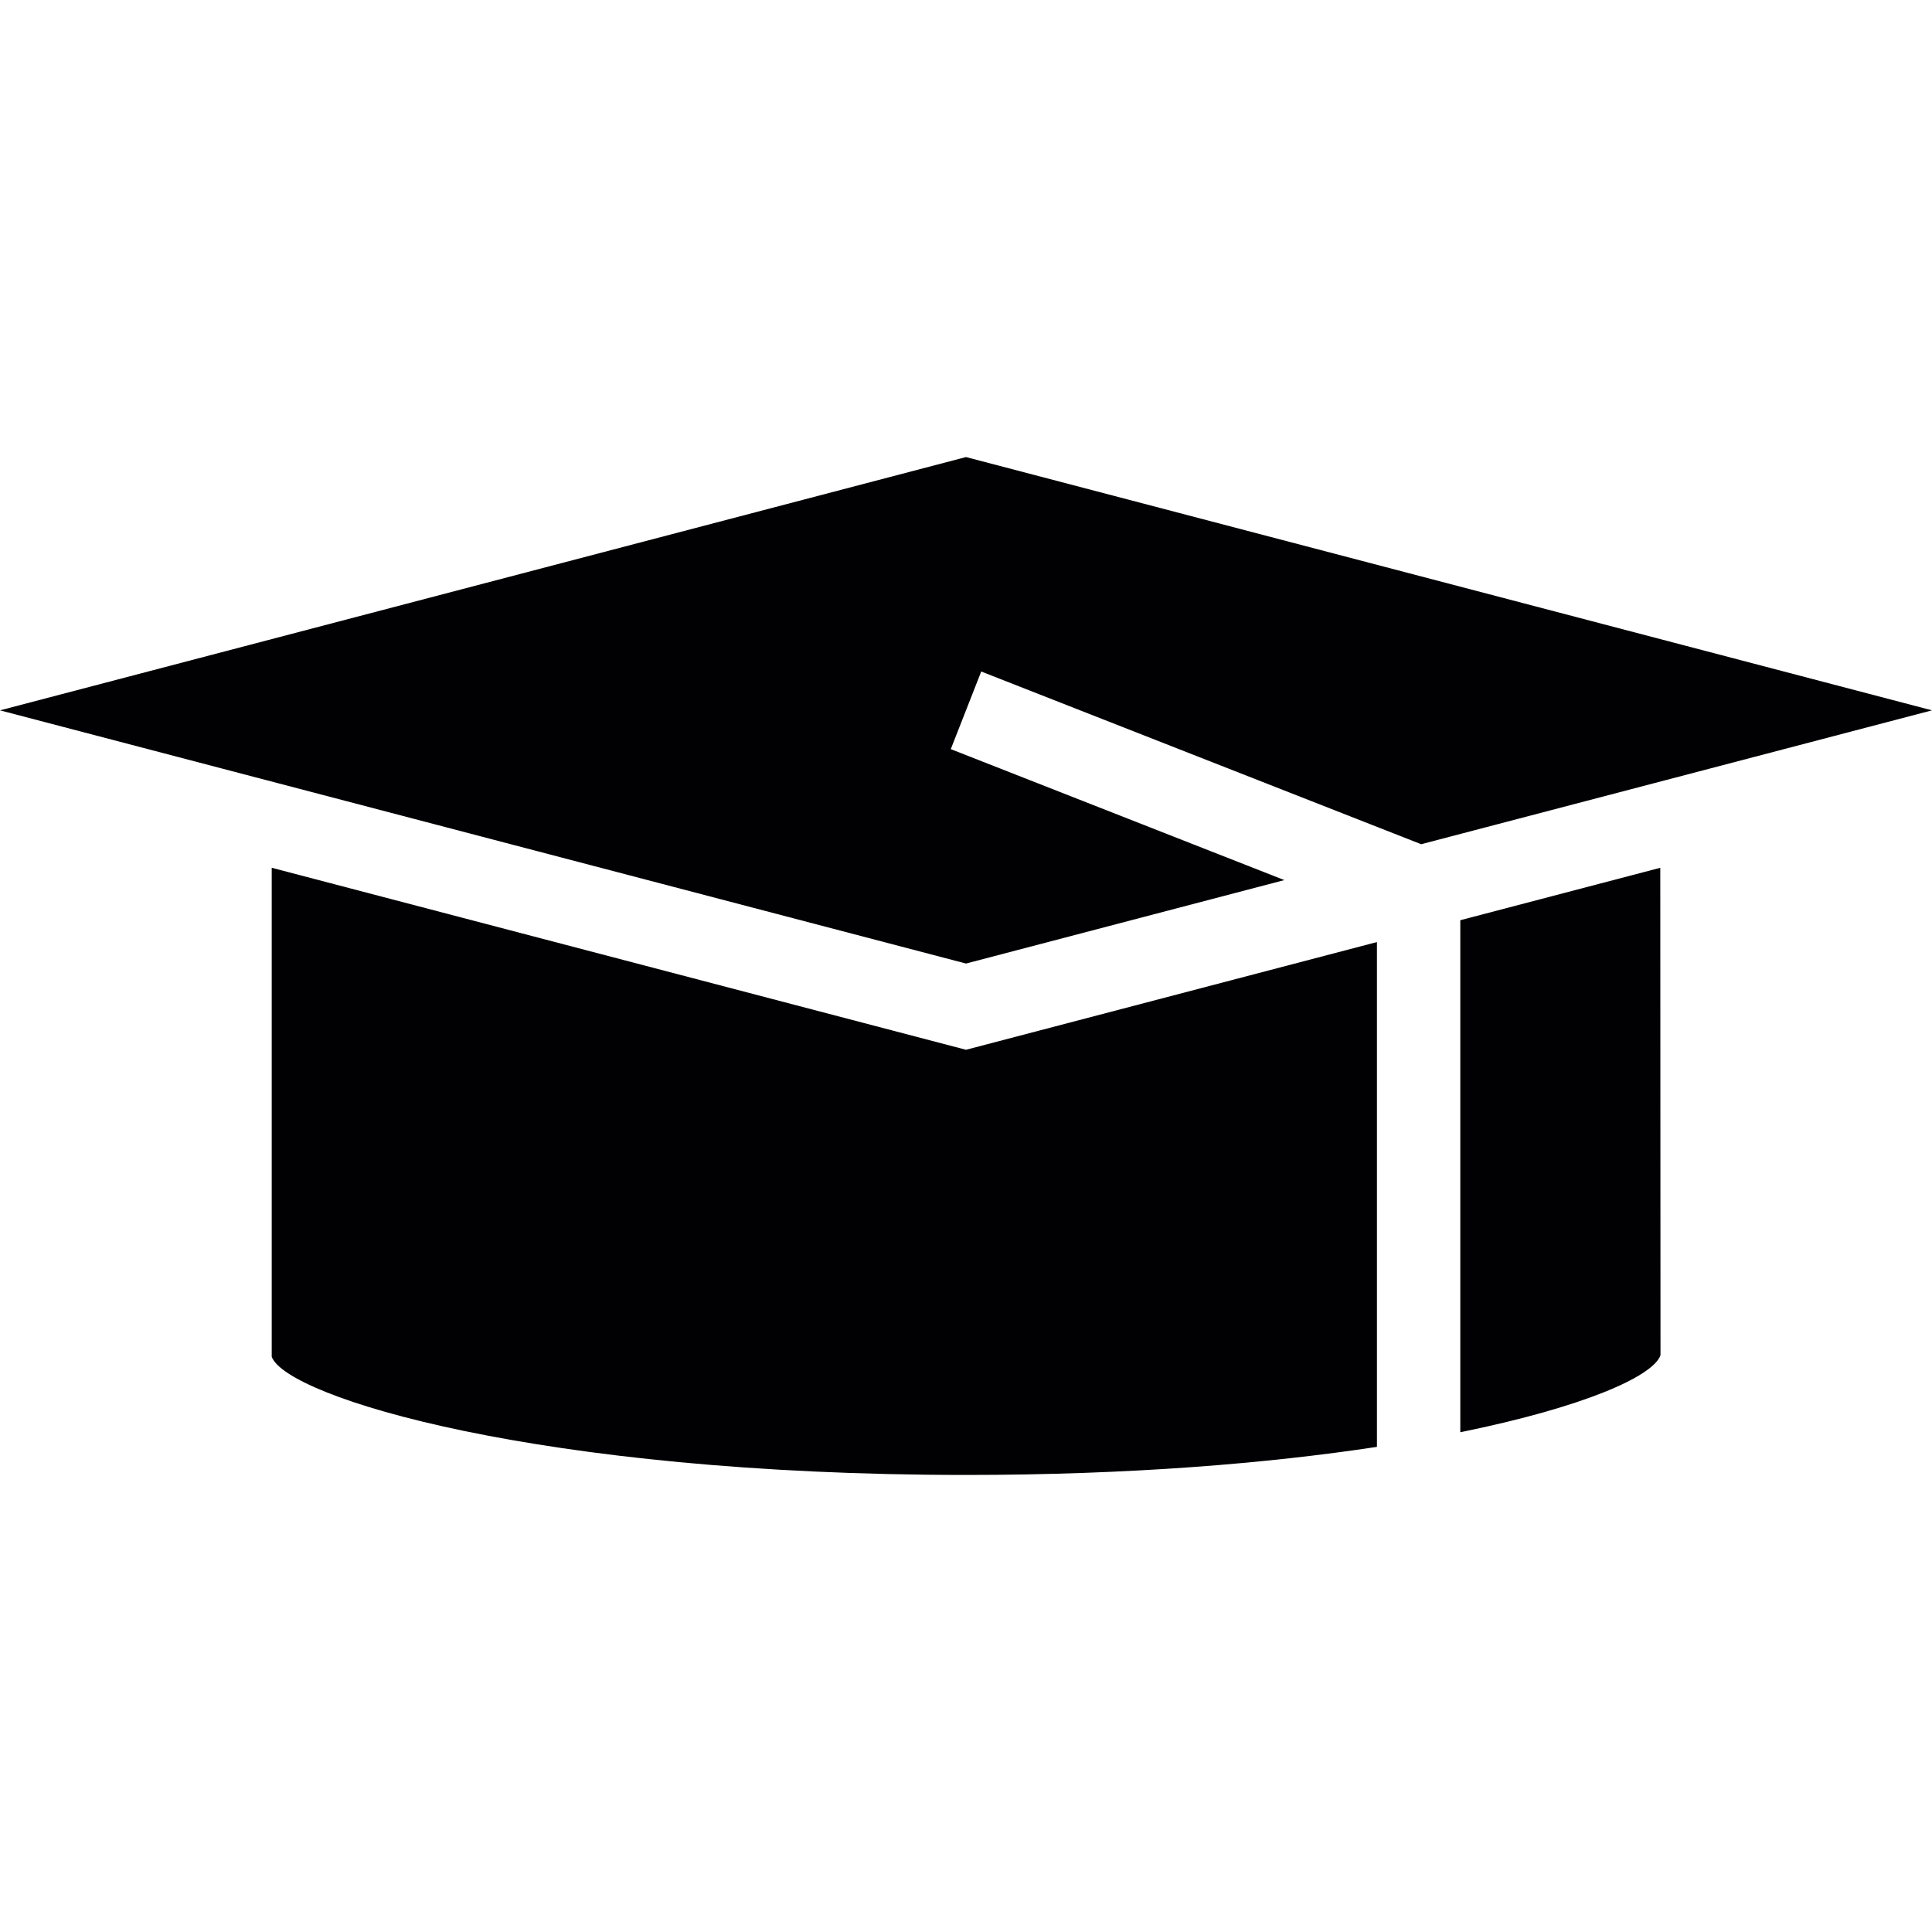
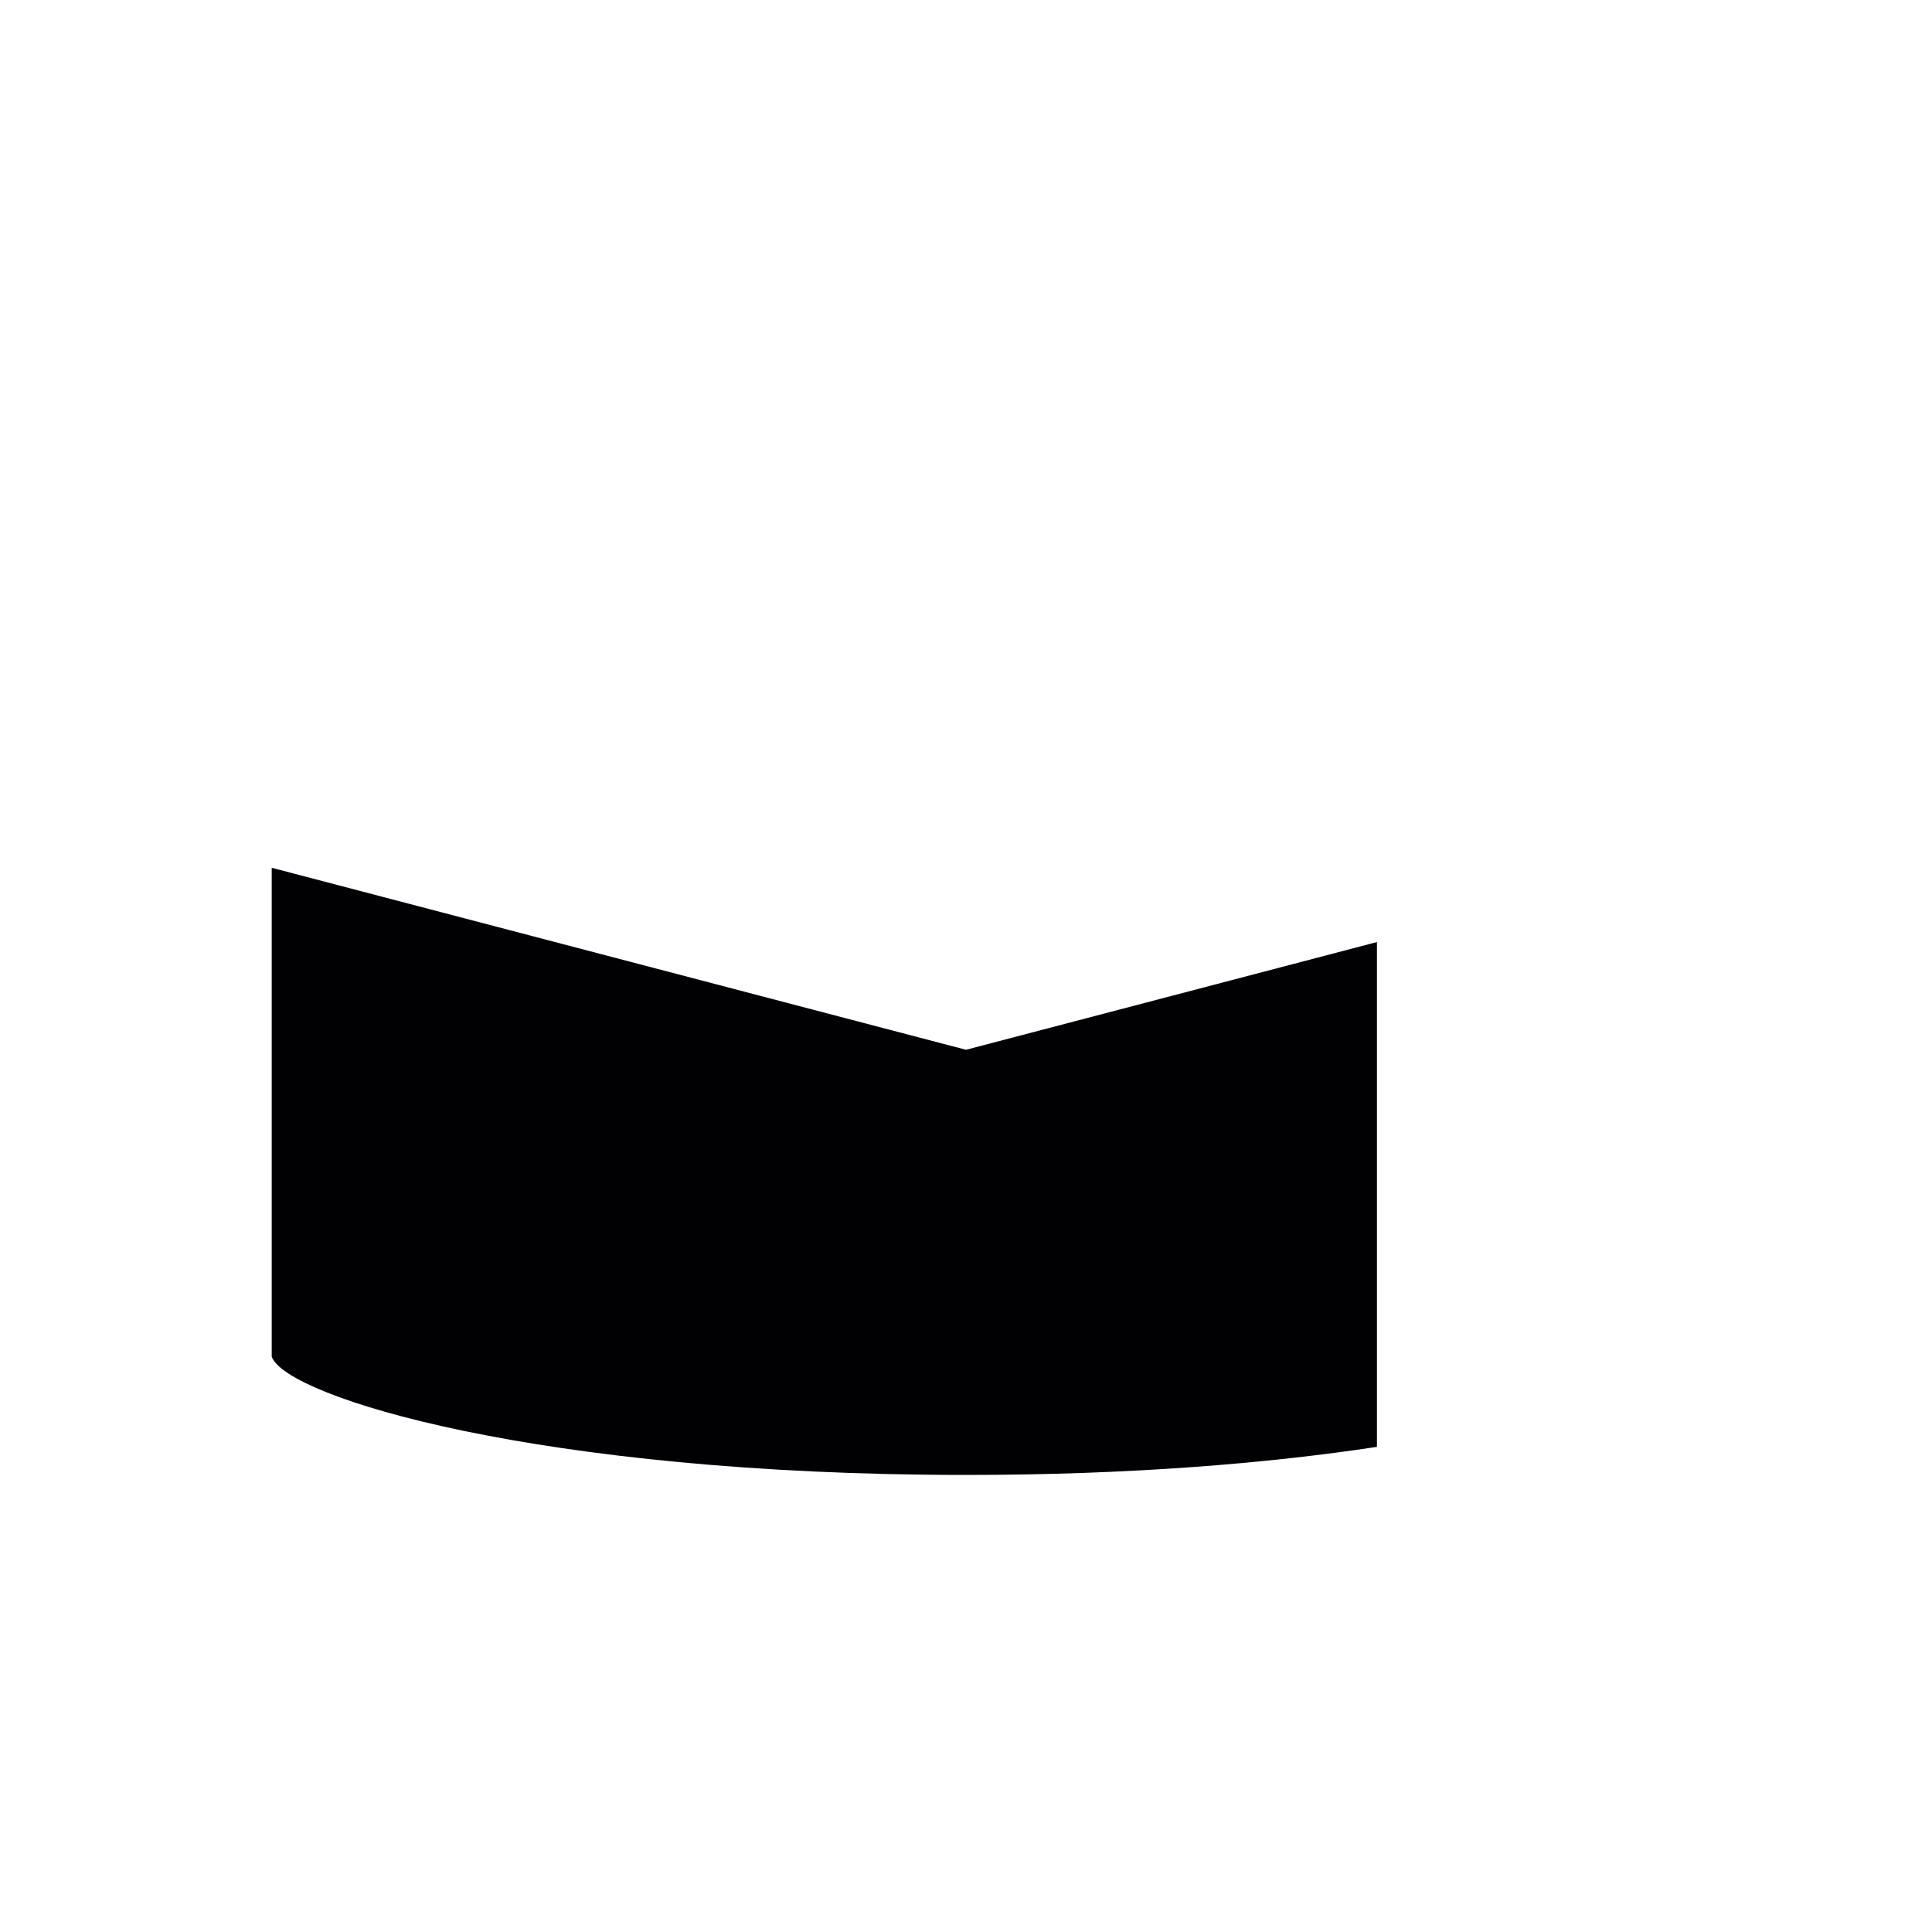
<svg xmlns="http://www.w3.org/2000/svg" version="1.1" id="Capa_1" x="0px" y="0px" viewBox="0 0 276.409 276.409" style="enable-background:new 0 0 276.409 276.409;" xml:space="preserve">
  <g>
-     <polygon style="fill:#010002;" points="138.205,65.391 276.409,101.628 203.327,120.781 140.383,96.073 136.027,107.177    183.75,125.913 138.205,137.853 0,101.628  " />
    <path style="fill:#010002;" d="M138.205,211.018c-61.16,0-97.194-11.14-99.33-16.904v-69.962l99.33,26.039l58.792-15.412v72.223   C181.417,209.366,161.684,211.018,138.205,211.018z" />
-     <path style="fill:#010002;" d="M237.565,193.899c-1.104,3.049-11.069,7.435-28.641,11.009v-73.255l28.611-7.5L237.565,193.899z" />
  </g>
  <g>
</g>
  <g>
</g>
  <g>
</g>
  <g>
</g>
  <g>
</g>
  <g>
</g>
  <g>
</g>
  <g>
</g>
  <g>
</g>
  <g>
</g>
  <g>
</g>
  <g>
</g>
  <g>
</g>
  <g>
</g>
  <g>
</g>
</svg>